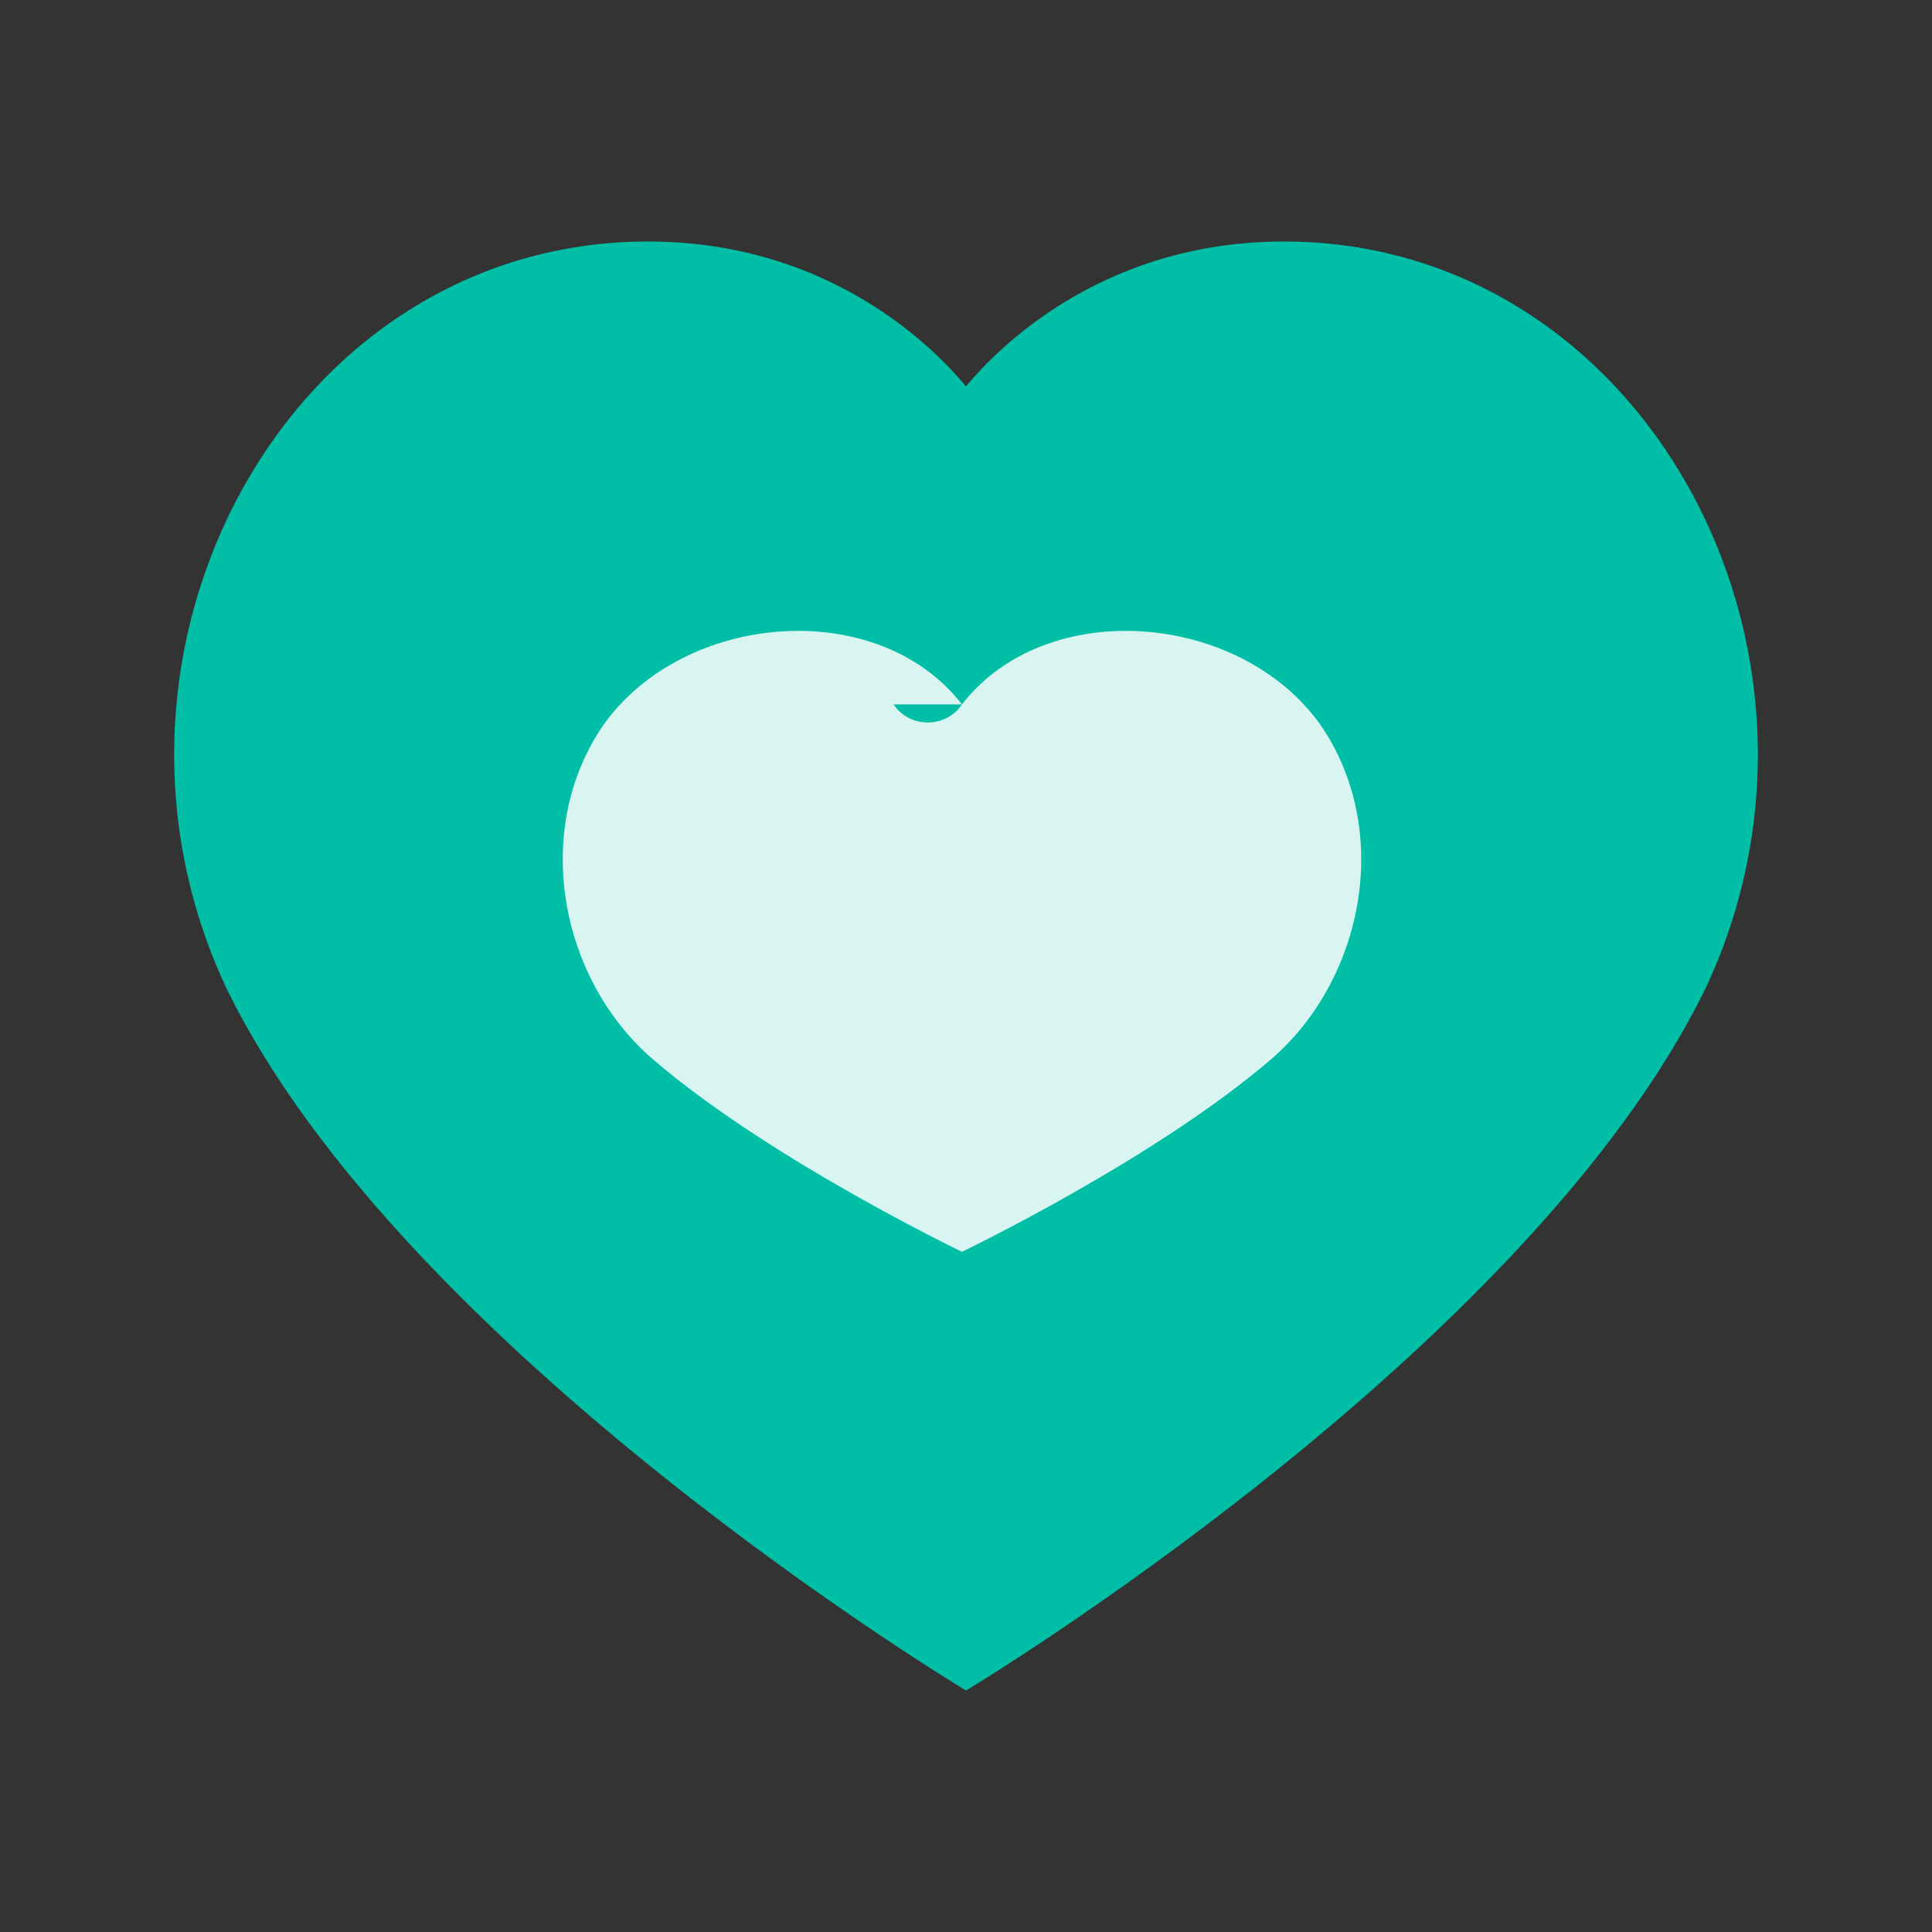
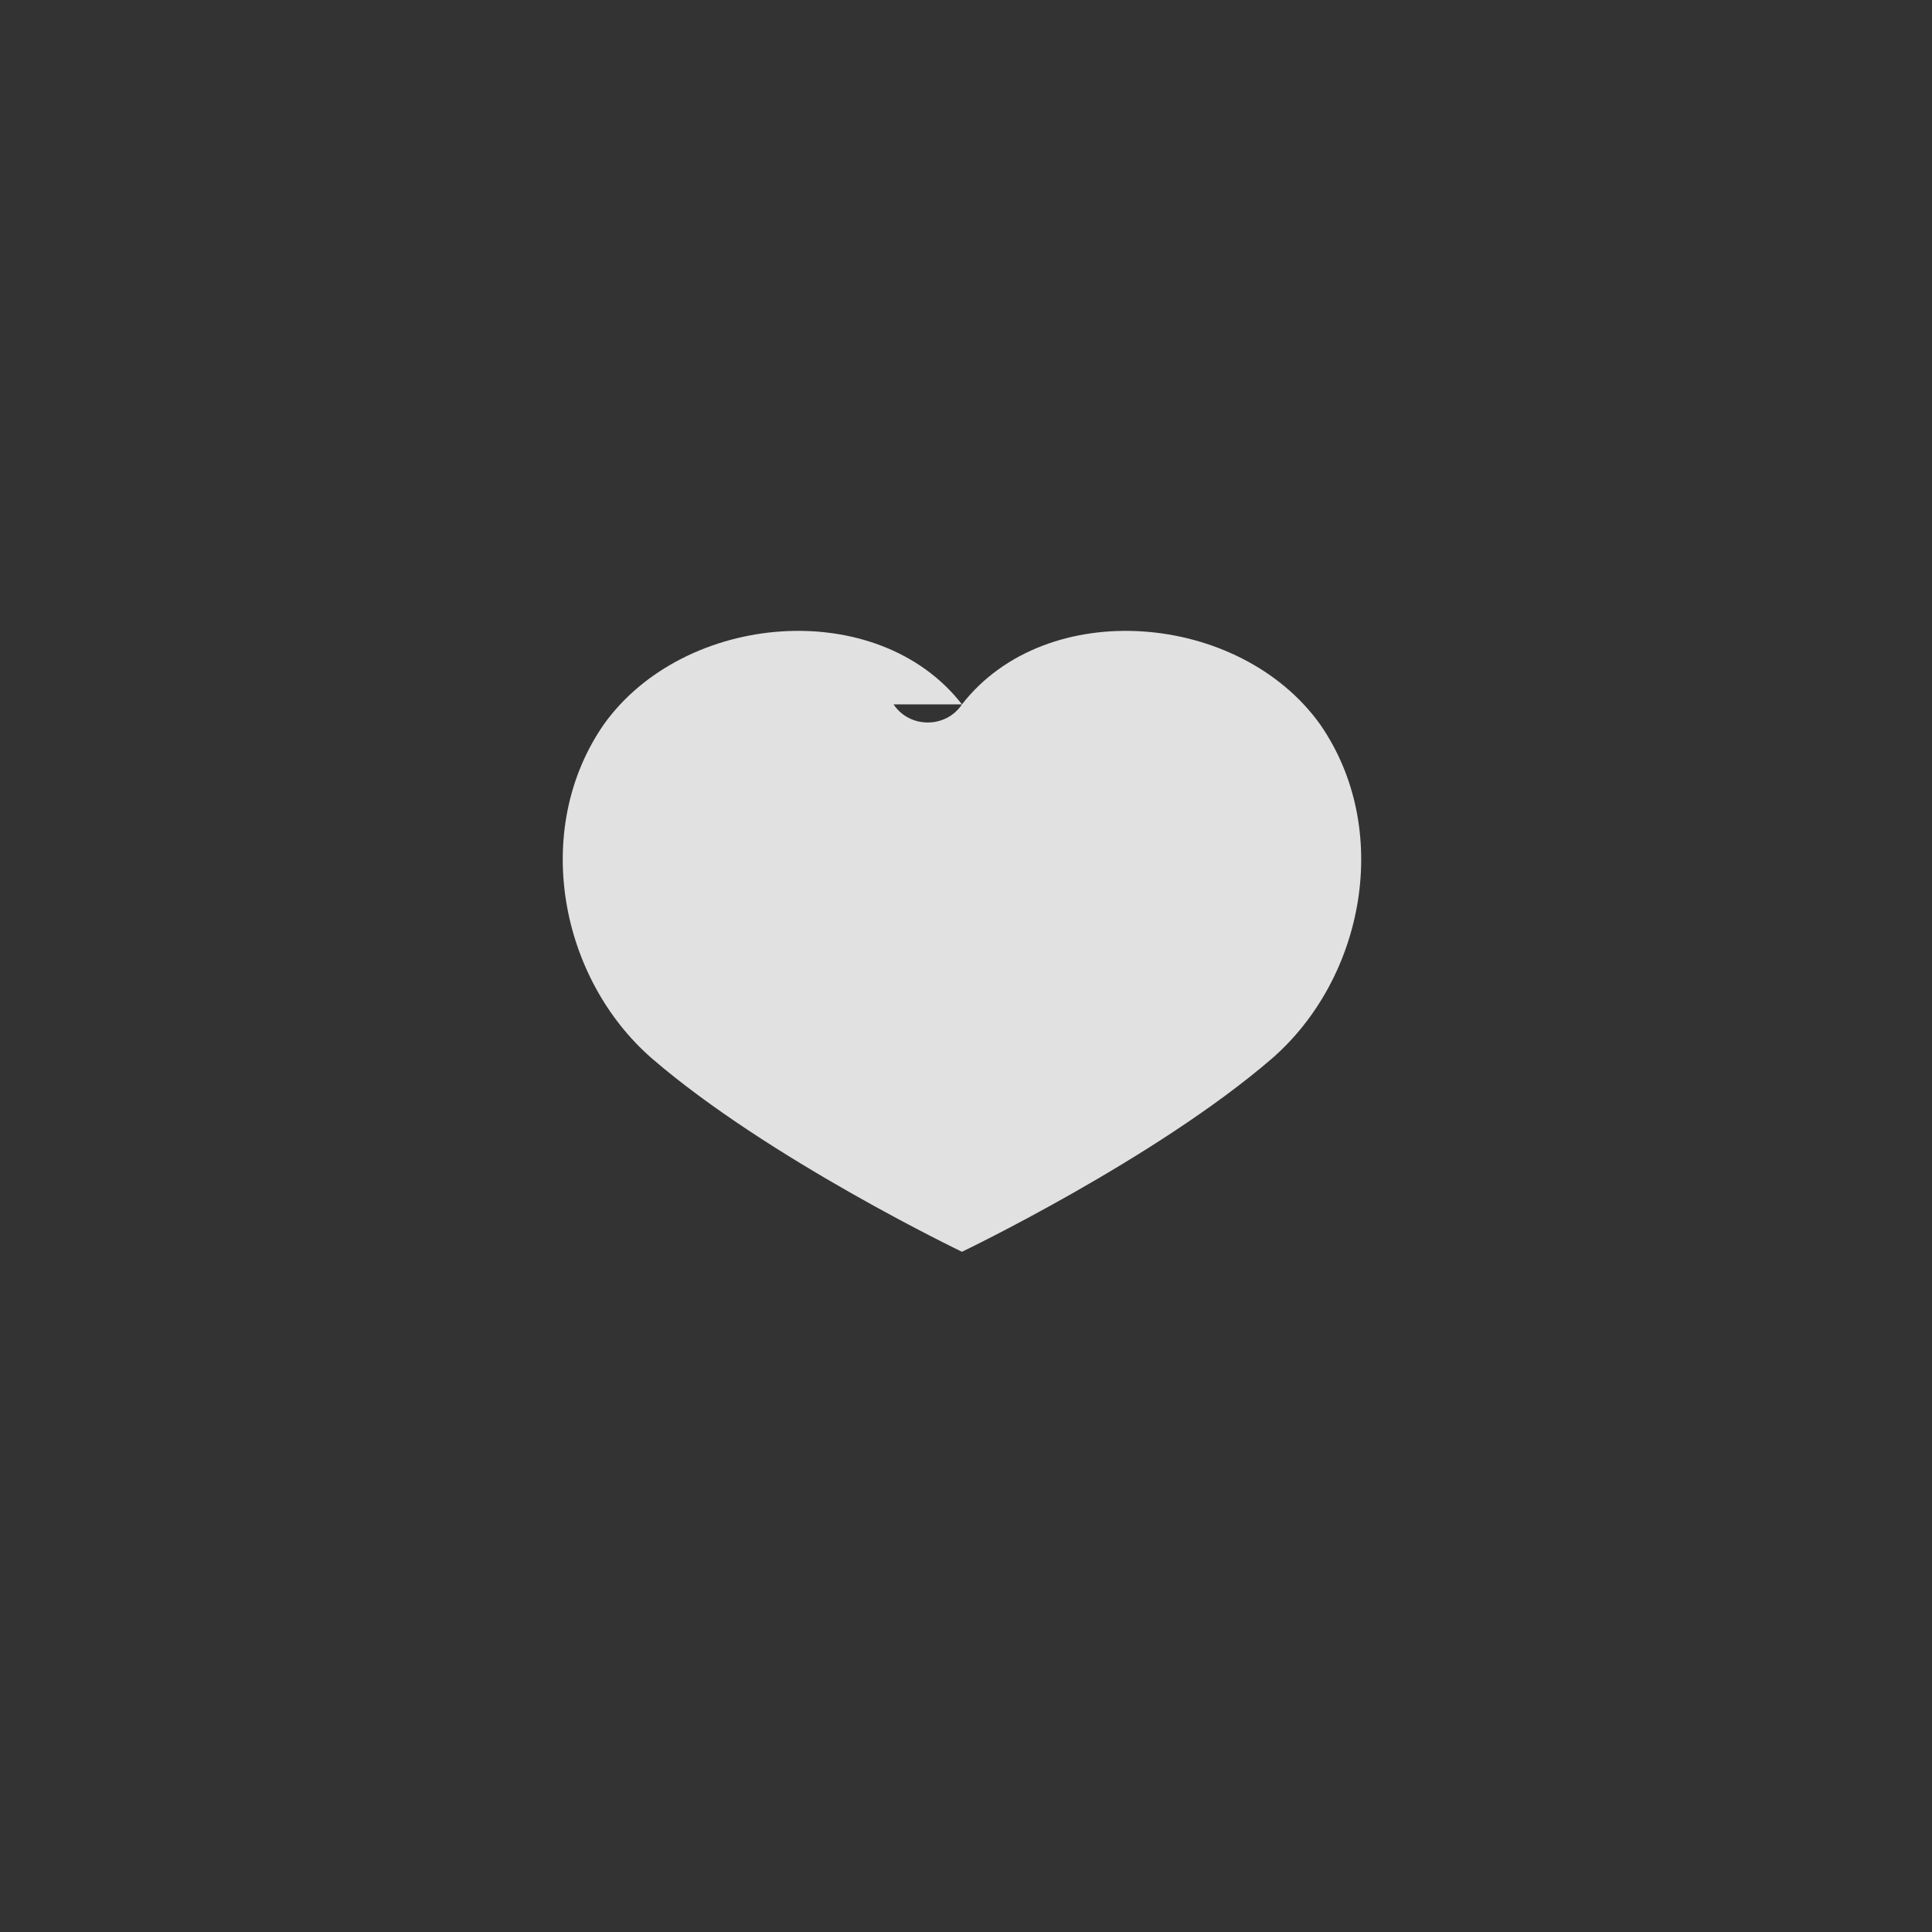
<svg xmlns="http://www.w3.org/2000/svg" width="64" height="64" viewBox="0 0 48 48" fill="none">
  <rect x="0" y="0" width="48" height="48" fill="#333333" stroke="none" />
-   <path d="M24 42s-14-8.4-18.4-17.5C1.7 16.1 7.2 6 16.1 6c4.8 0 7.4 3 7.9 3.6.5-.6 3.1-3.6 7.9-3.6 8.9 0 14.4 10.1 10.5 18.5C38 33.6 24 42 24 42z" fill="#00BFA6" />
  <path d="M23.9 17.5c-2.1-2.7-6.9-2.3-8.9.5-1.8 2.6-1.1 6.3 1.2 8.3 2.9 2.5 7.7 4.8 7.7 4.8s4.8-2.3 7.7-4.8c2.3-2 3-5.7 1.2-8.3-2-2.8-6.8-3.2-8.9-.5-.4.6-1.3.6-1.7 0z" fill="#fff" fill-opacity="0.85" />
</svg>